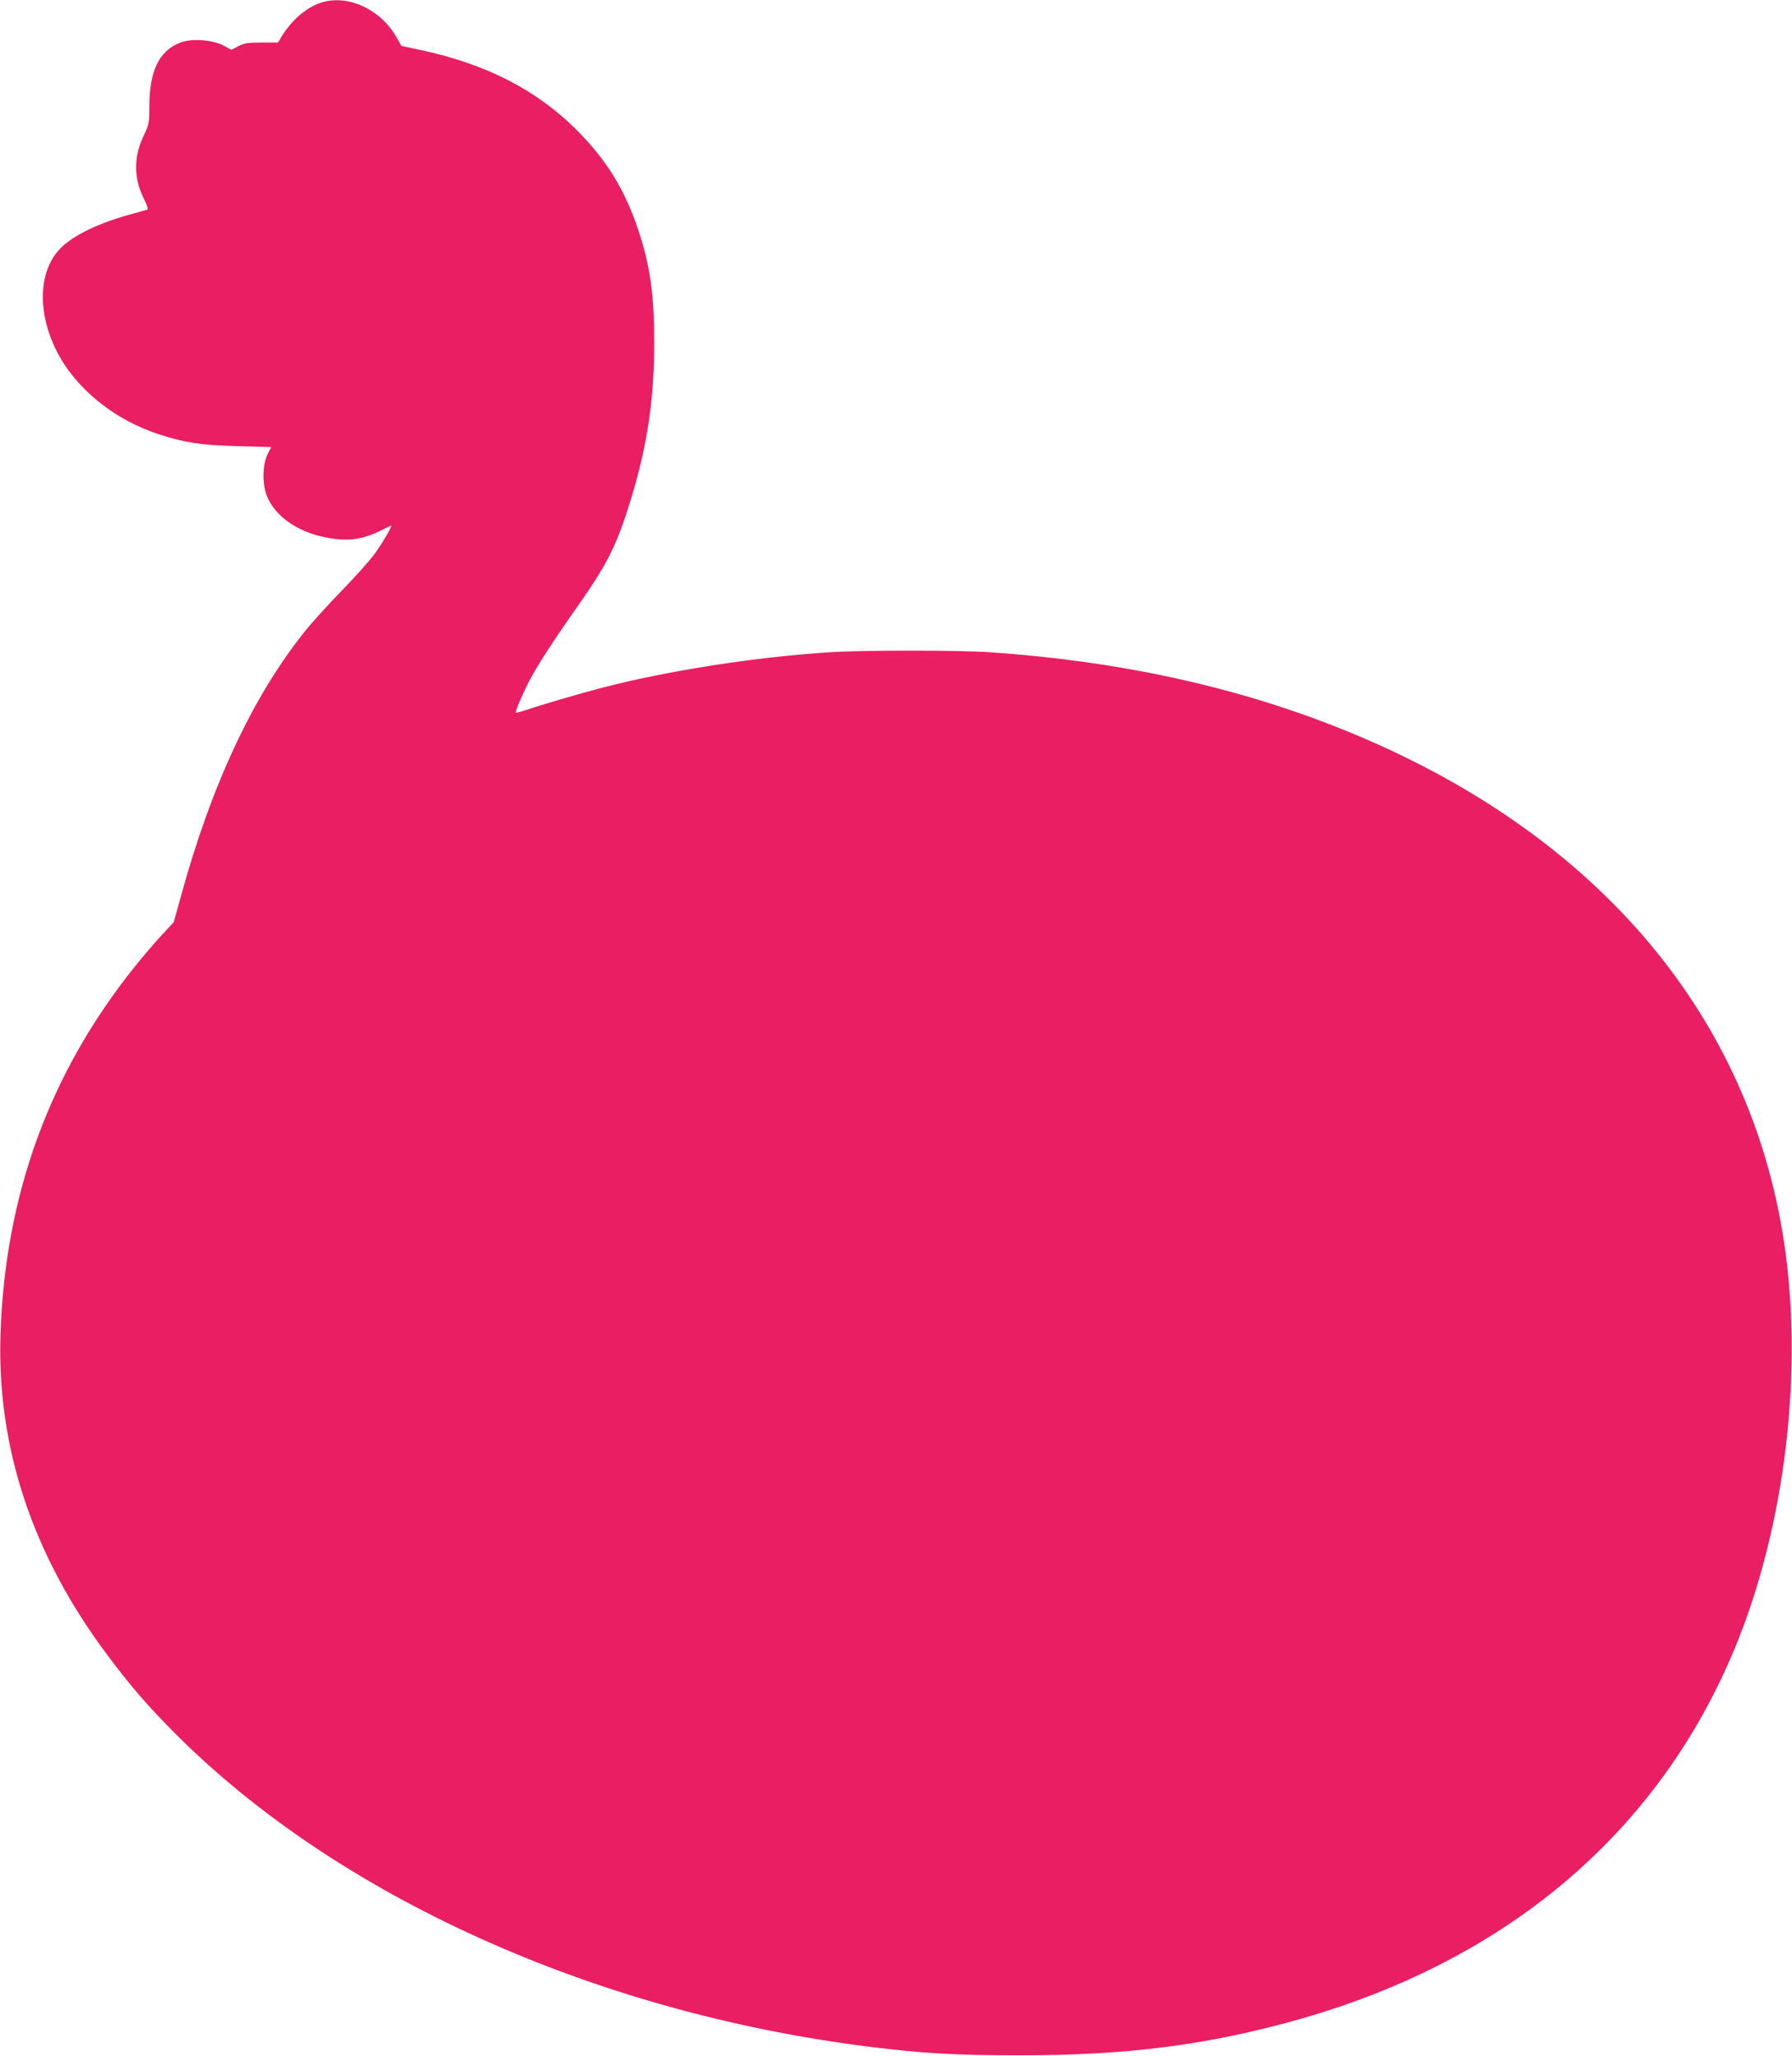
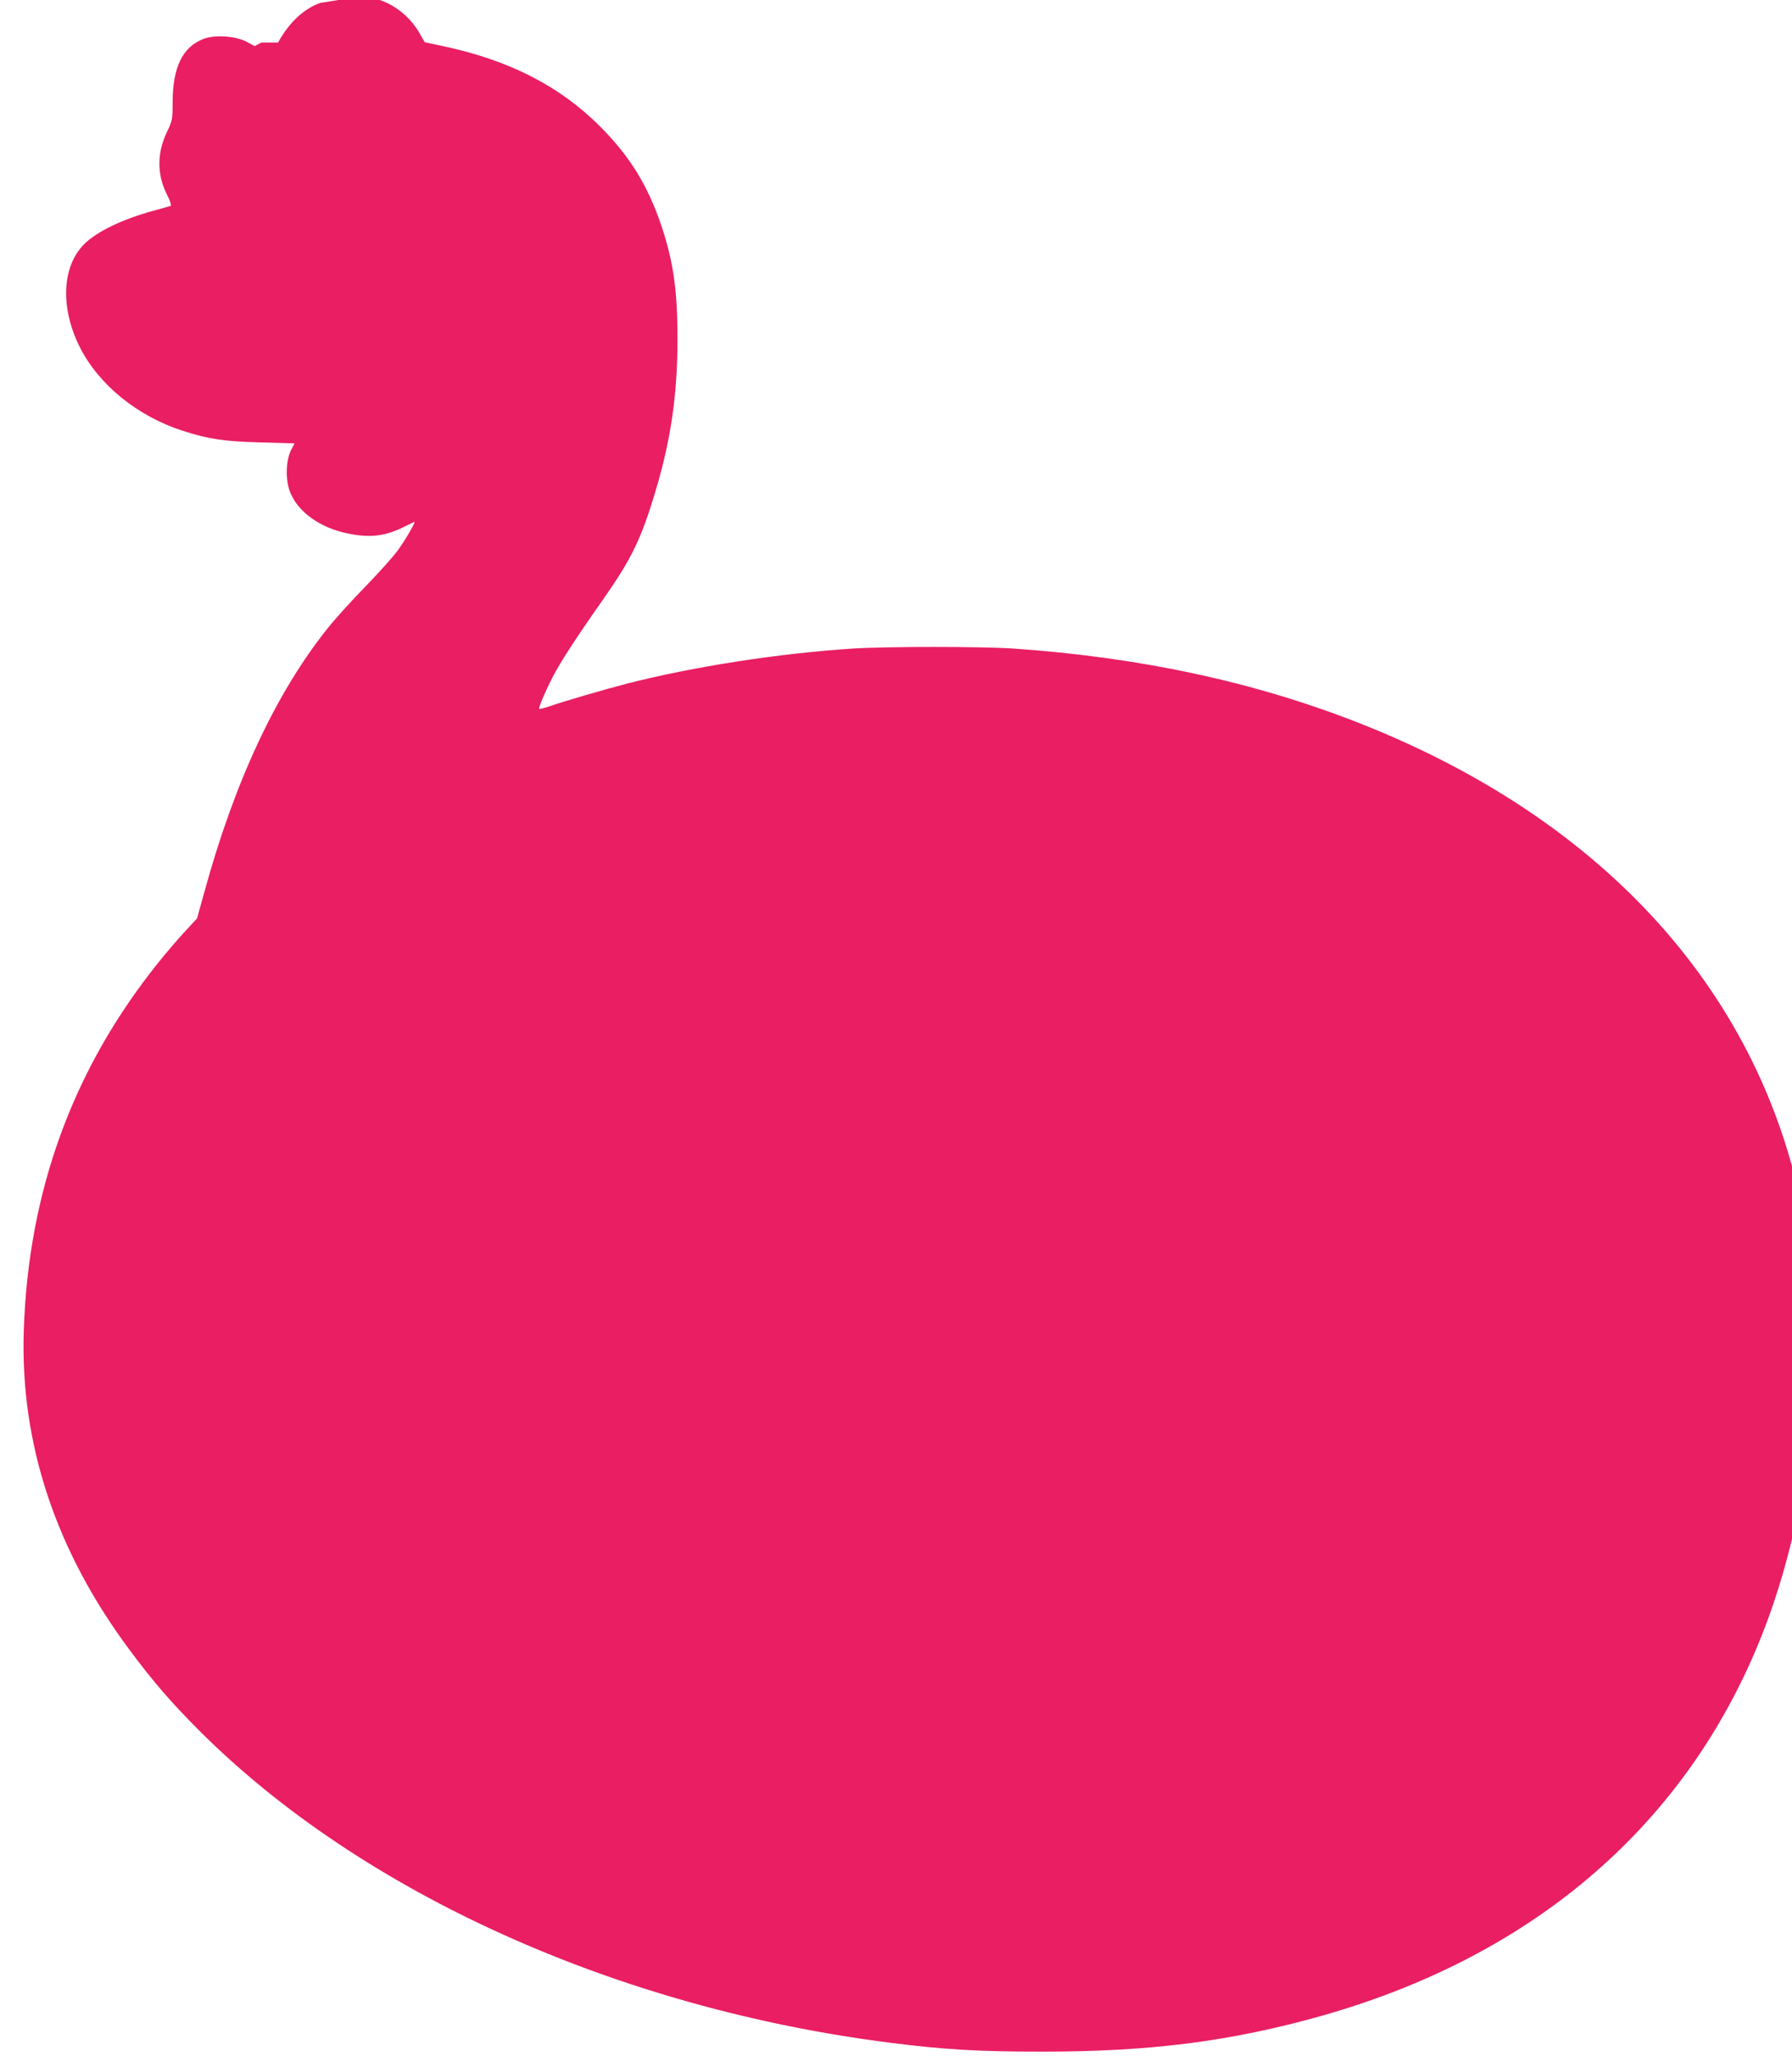
<svg xmlns="http://www.w3.org/2000/svg" version="1.0" width="1116pt" height="1280pt" viewBox="0 0 1116 1280" preserveAspectRatio="xMidYMid meet">
  <g transform="translate(0,1280) scale(0.1,-0.1)" fill="#e91e63" stroke="none">
-     <path d="M1995 12782 c-92 -32 -178 -107 -243 -212 l-21 -35 -103 0 c-87 0 -110 -4 -145 -23 l-42 -22 -52 28 c-69 35 -196 44 -266 17 -131 -50 -193 -176 -193 -398 0 -103 -2 -112 -35 -181 -63 -131 -63 -264 -1 -389 23 -45 30 -70 23 -72 -7 -2 -55 -16 -107 -30 -196 -54 -351 -129 -430 -207 -140 -139 -151 -397 -28 -642 118 -234 359 -430 642 -521 162 -52 258 -66 483 -72 l212 -6 -21 -41 c-33 -63 -36 -184 -8 -258 47 -126 187 -227 362 -262 134 -28 228 -17 338 36 36 18 69 34 74 36 16 8 -54 -112 -106 -183 -29 -38 -120 -140 -203 -225 -83 -85 -188 -201 -232 -257 -321 -403 -577 -952 -766 -1641 l-45 -162 -72 -78 c-40 -42 -116 -131 -169 -197 -531 -661 -809 -1420 -838 -2290 -23 -704 199 -1374 663 -1994 146 -196 256 -323 434 -501 1010 -1007 2599 -1724 4300 -1939 340 -43 541 -55 945 -55 673 -1 1179 64 1745 224 1326 376 2273 1196 2738 2370 311 786 412 1784 261 2595 -256 1385 -1229 2471 -2757 3076 -656 260 -1377 415 -2170 469 -199 13 -780 13 -992 0 -467 -30 -1006 -114 -1420 -221 -138 -36 -392 -110 -474 -139 -33 -11 -61 -18 -63 -16 -6 6 36 105 83 197 50 96 142 239 318 489 175 250 235 375 321 662 97 322 138 603 139 938 1 313 -24 493 -99 718 -86 256 -197 435 -384 623 -250 249 -559 408 -964 496 l-127 27 -31 54 c-100 177 -309 271 -474 214z" />
+     <path d="M1995 12782 c-92 -32 -178 -107 -243 -212 l-21 -35 -103 0 l-42 -22 -52 28 c-69 35 -196 44 -266 17 -131 -50 -193 -176 -193 -398 0 -103 -2 -112 -35 -181 -63 -131 -63 -264 -1 -389 23 -45 30 -70 23 -72 -7 -2 -55 -16 -107 -30 -196 -54 -351 -129 -430 -207 -140 -139 -151 -397 -28 -642 118 -234 359 -430 642 -521 162 -52 258 -66 483 -72 l212 -6 -21 -41 c-33 -63 -36 -184 -8 -258 47 -126 187 -227 362 -262 134 -28 228 -17 338 36 36 18 69 34 74 36 16 8 -54 -112 -106 -183 -29 -38 -120 -140 -203 -225 -83 -85 -188 -201 -232 -257 -321 -403 -577 -952 -766 -1641 l-45 -162 -72 -78 c-40 -42 -116 -131 -169 -197 -531 -661 -809 -1420 -838 -2290 -23 -704 199 -1374 663 -1994 146 -196 256 -323 434 -501 1010 -1007 2599 -1724 4300 -1939 340 -43 541 -55 945 -55 673 -1 1179 64 1745 224 1326 376 2273 1196 2738 2370 311 786 412 1784 261 2595 -256 1385 -1229 2471 -2757 3076 -656 260 -1377 415 -2170 469 -199 13 -780 13 -992 0 -467 -30 -1006 -114 -1420 -221 -138 -36 -392 -110 -474 -139 -33 -11 -61 -18 -63 -16 -6 6 36 105 83 197 50 96 142 239 318 489 175 250 235 375 321 662 97 322 138 603 139 938 1 313 -24 493 -99 718 -86 256 -197 435 -384 623 -250 249 -559 408 -964 496 l-127 27 -31 54 c-100 177 -309 271 -474 214z" />
  </g>
</svg>